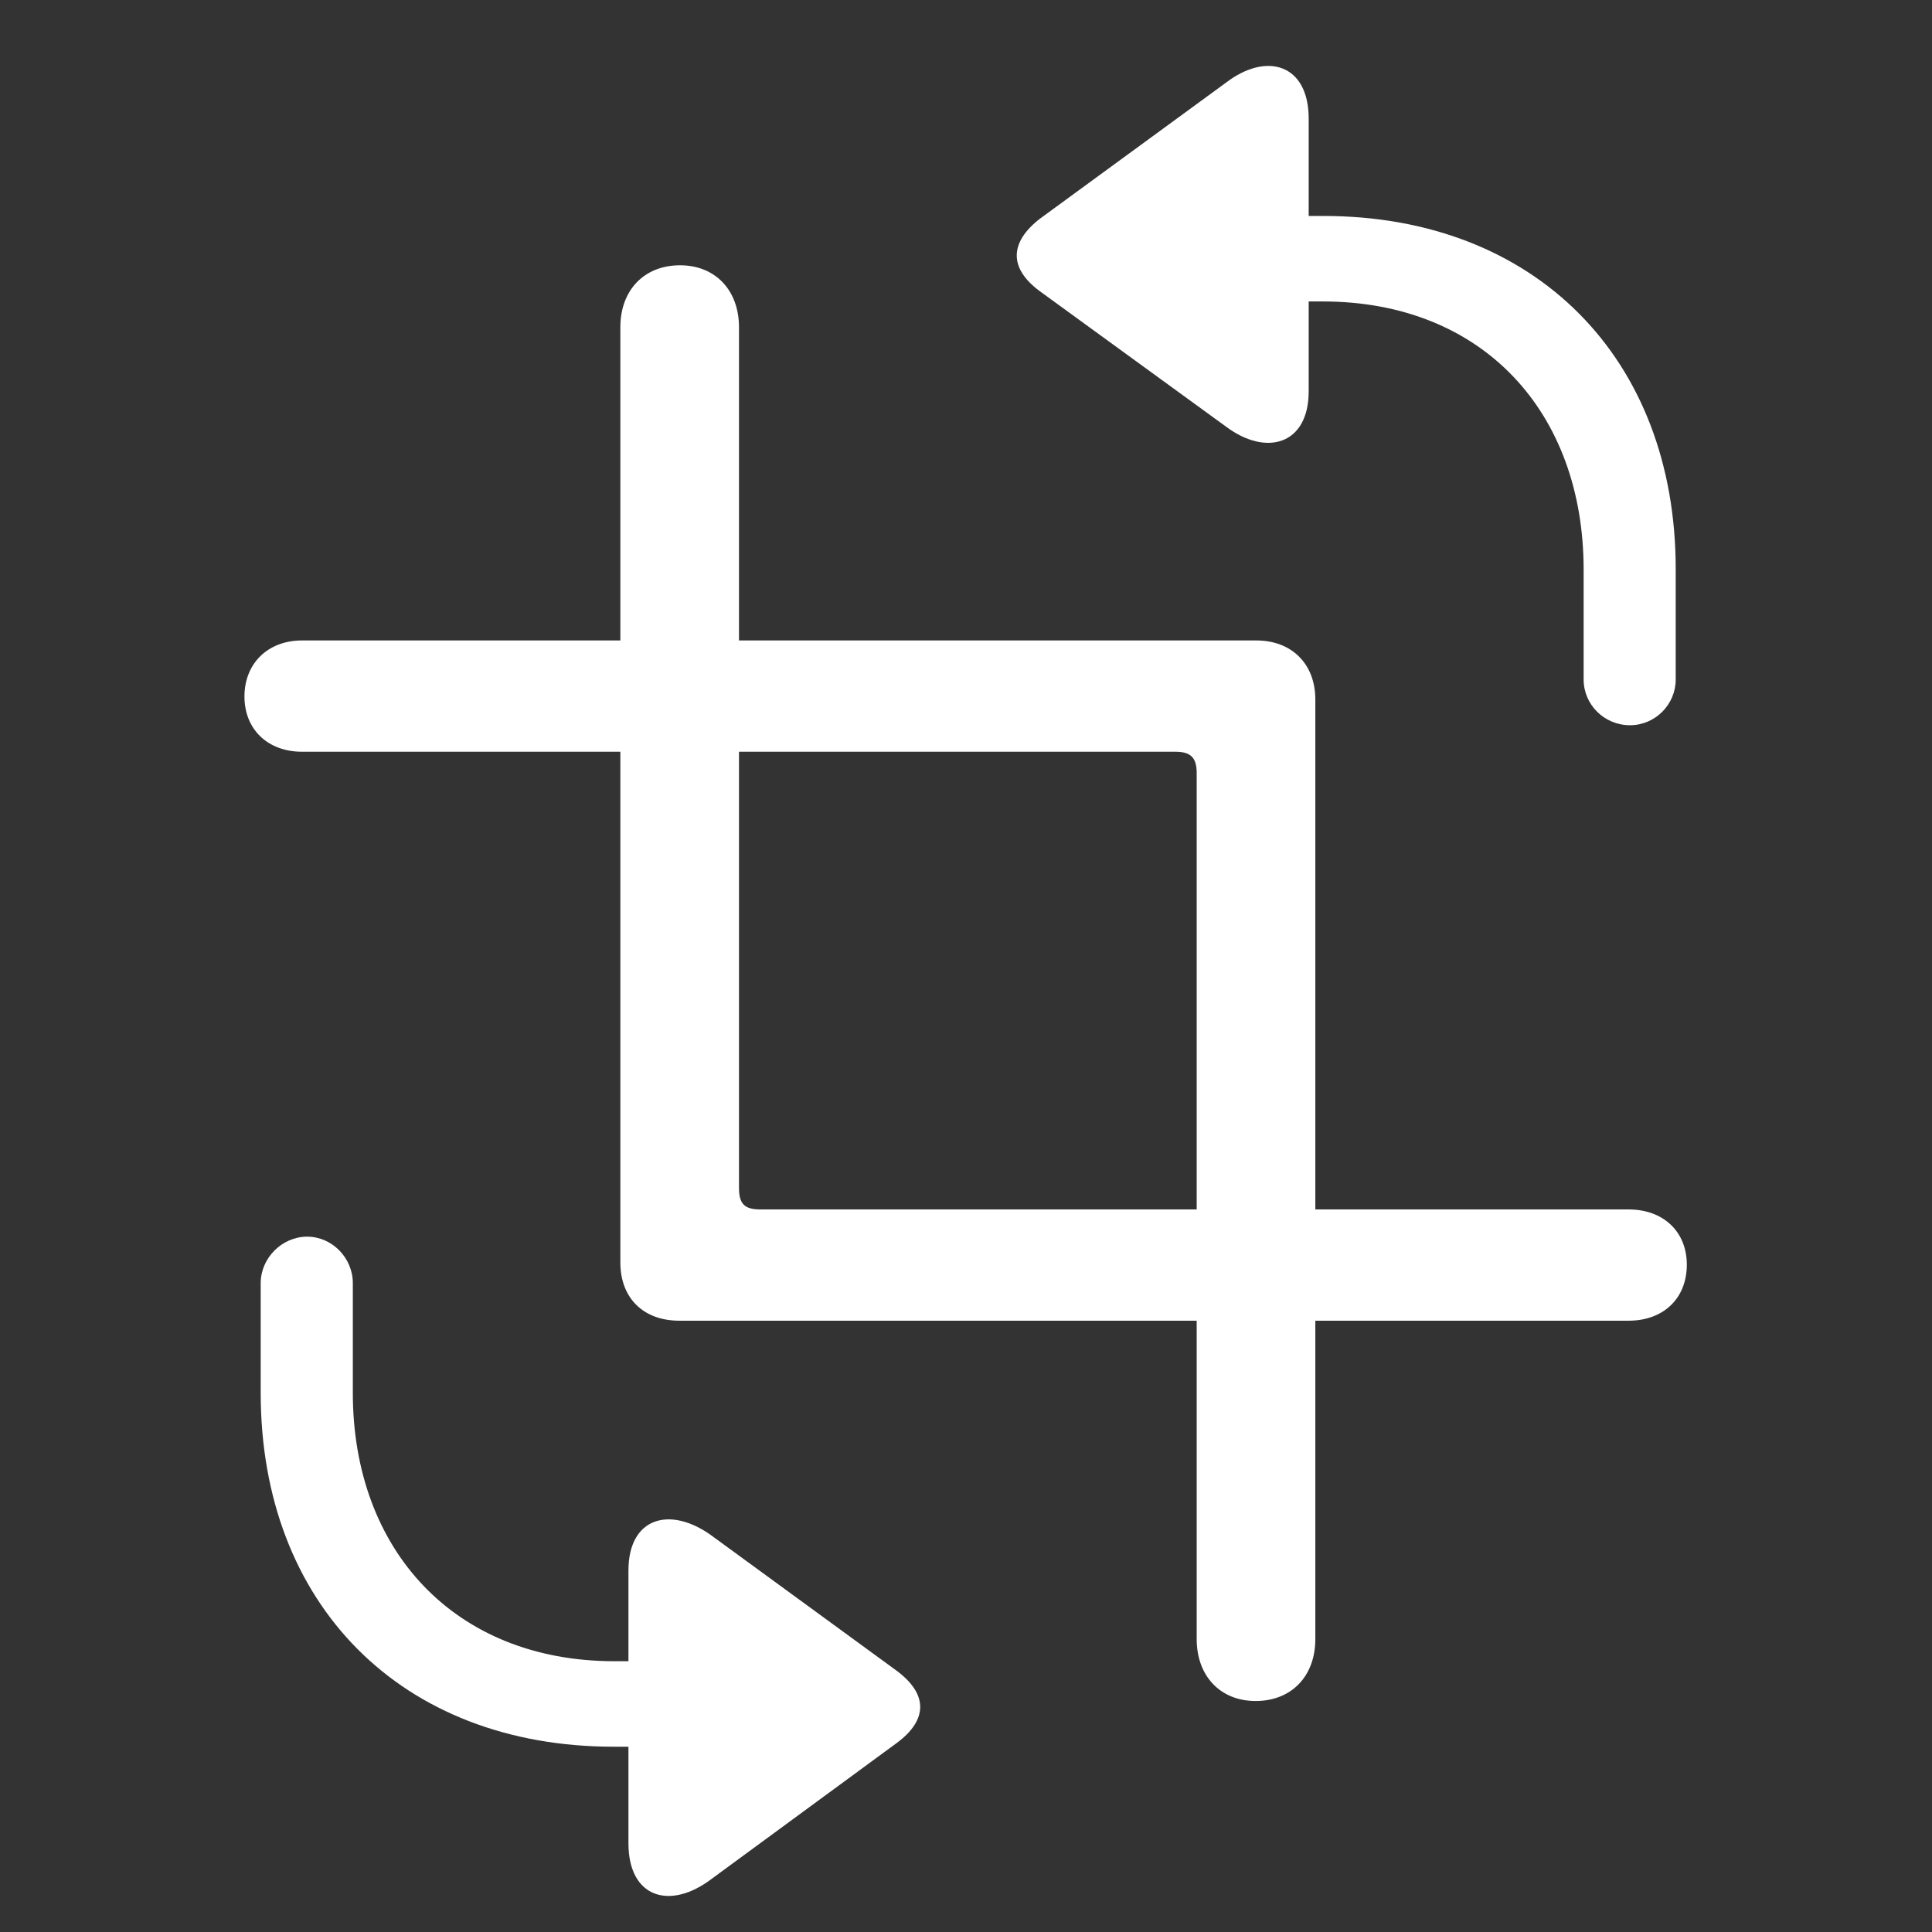
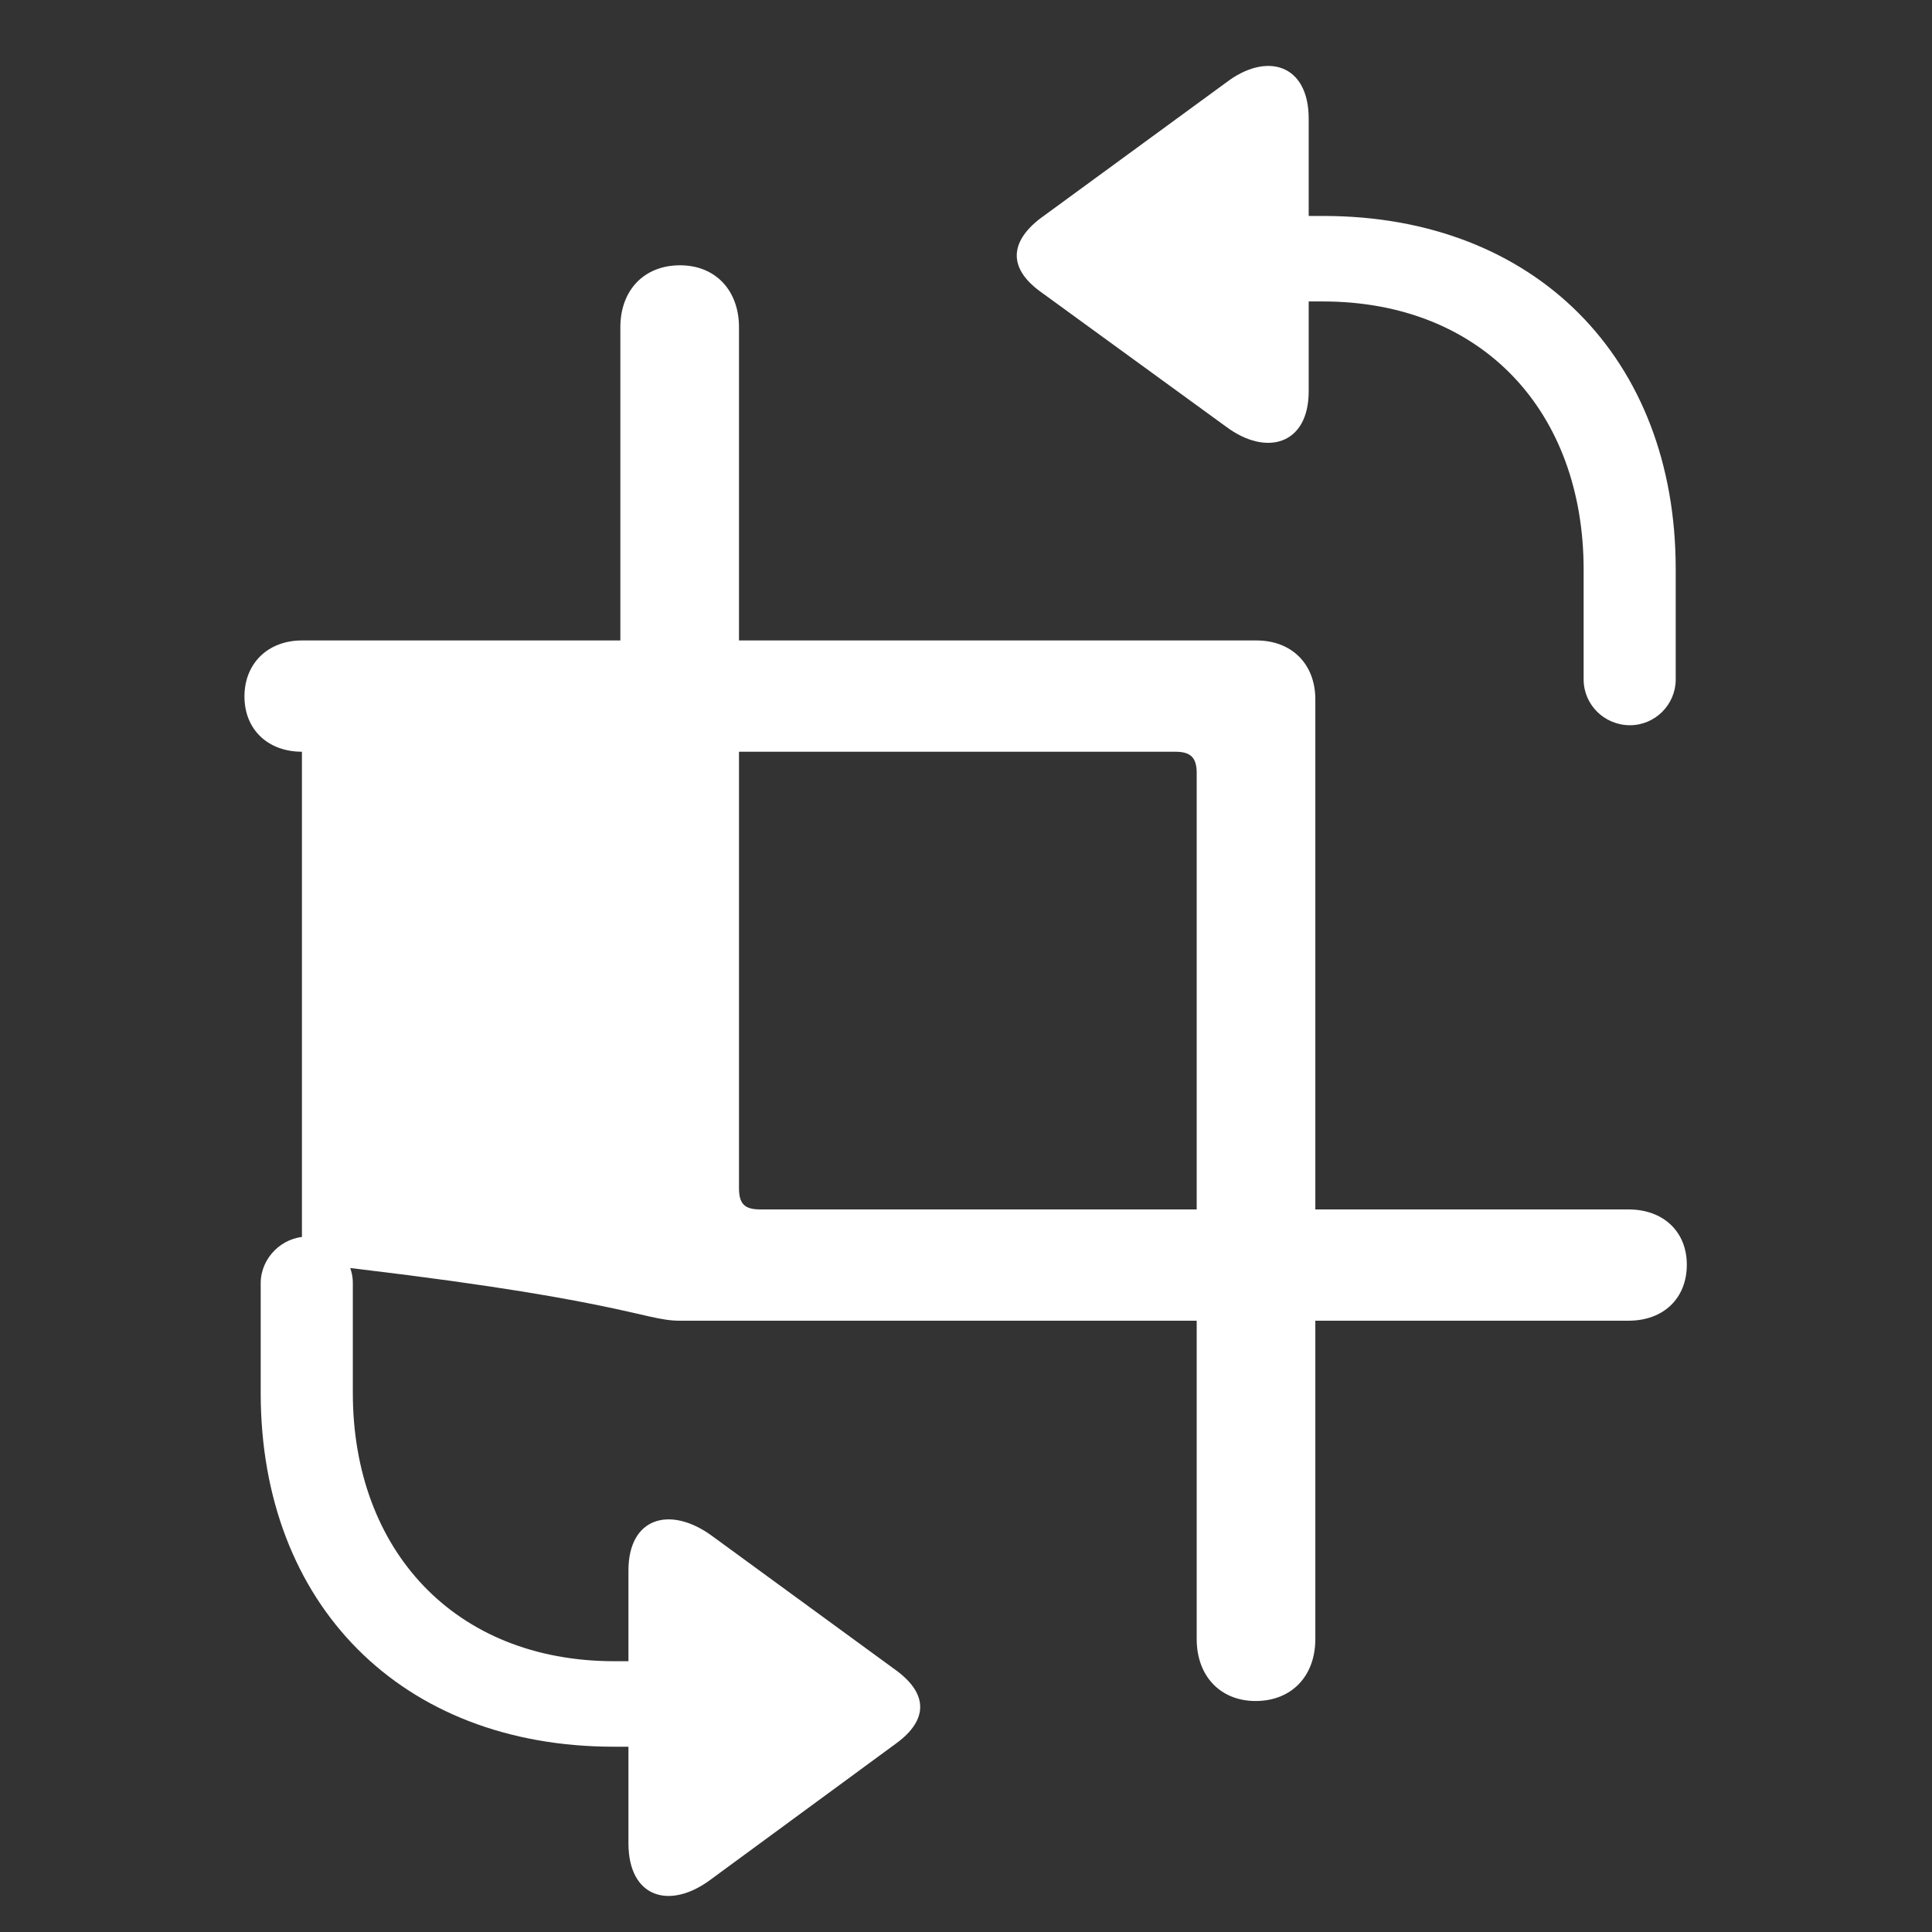
<svg xmlns="http://www.w3.org/2000/svg" width="32" height="32" viewBox="0 0 32 32" fill="none">
  <rect x="0" y="0" width="32" height="32" fill="#333333" stroke="none" />
-   <path d="M17.221 4.822L20.309 7.068C20.98 7.568 21.676 7.361 21.676 6.482V4.993H21.908C24.557 4.993 26.23 6.824 26.23 9.436V11.255C26.23 11.67 26.571 12.012 26.998 12.012C27.414 12.012 27.755 11.67 27.755 11.255V9.424C27.755 5.933 25.424 3.577 21.92 3.577H21.676V1.965C21.676 1.062 20.98 0.854 20.309 1.367L17.221 3.625C16.72 4.016 16.708 4.443 17.221 4.822ZM4.049 11.536C4.049 12.085 4.44 12.451 5.001 12.451H10.275V20.911C10.275 21.497 10.653 21.875 11.252 21.875H19.821V27.148C19.821 27.759 20.211 28.174 20.797 28.174C21.395 28.174 21.786 27.759 21.786 27.148V21.875H26.974C27.548 21.875 27.939 21.509 27.939 20.947C27.939 20.398 27.548 20.032 26.974 20.032H21.786V11.584C21.786 10.998 21.395 10.608 20.81 10.608H12.24V5.42C12.24 4.81 11.85 4.394 11.264 4.394C10.665 4.394 10.275 4.81 10.275 5.42V10.608H5.001C4.44 10.608 4.049 10.986 4.049 11.536ZM12.594 20.032C12.338 20.032 12.24 19.946 12.24 19.678V12.451H19.467C19.723 12.451 19.821 12.549 19.821 12.805V20.032H12.594ZM4.318 23.071C4.318 26.575 6.649 28.931 10.165 28.931H10.409V30.53C10.409 31.433 11.093 31.641 11.776 31.128L14.852 28.87C15.365 28.491 15.377 28.064 14.852 27.673L11.776 25.427C11.093 24.939 10.409 25.134 10.409 26.013V27.515H10.177C7.528 27.515 5.844 25.671 5.844 23.071V21.252C5.844 20.837 5.502 20.483 5.087 20.483C4.672 20.483 4.318 20.837 4.318 21.252V23.071Z" fill="white" />
+   <path d="M17.221 4.822L20.309 7.068C20.98 7.568 21.676 7.361 21.676 6.482V4.993H21.908C24.557 4.993 26.23 6.824 26.23 9.436V11.255C26.23 11.67 26.571 12.012 26.998 12.012C27.414 12.012 27.755 11.67 27.755 11.255V9.424C27.755 5.933 25.424 3.577 21.92 3.577H21.676V1.965C21.676 1.062 20.98 0.854 20.309 1.367L17.221 3.625C16.72 4.016 16.708 4.443 17.221 4.822ZM4.049 11.536C4.049 12.085 4.44 12.451 5.001 12.451V20.911C10.275 21.497 10.653 21.875 11.252 21.875H19.821V27.148C19.821 27.759 20.211 28.174 20.797 28.174C21.395 28.174 21.786 27.759 21.786 27.148V21.875H26.974C27.548 21.875 27.939 21.509 27.939 20.947C27.939 20.398 27.548 20.032 26.974 20.032H21.786V11.584C21.786 10.998 21.395 10.608 20.81 10.608H12.24V5.42C12.24 4.81 11.85 4.394 11.264 4.394C10.665 4.394 10.275 4.81 10.275 5.42V10.608H5.001C4.44 10.608 4.049 10.986 4.049 11.536ZM12.594 20.032C12.338 20.032 12.24 19.946 12.24 19.678V12.451H19.467C19.723 12.451 19.821 12.549 19.821 12.805V20.032H12.594ZM4.318 23.071C4.318 26.575 6.649 28.931 10.165 28.931H10.409V30.53C10.409 31.433 11.093 31.641 11.776 31.128L14.852 28.87C15.365 28.491 15.377 28.064 14.852 27.673L11.776 25.427C11.093 24.939 10.409 25.134 10.409 26.013V27.515H10.177C7.528 27.515 5.844 25.671 5.844 23.071V21.252C5.844 20.837 5.502 20.483 5.087 20.483C4.672 20.483 4.318 20.837 4.318 21.252V23.071Z" fill="white" />
</svg>